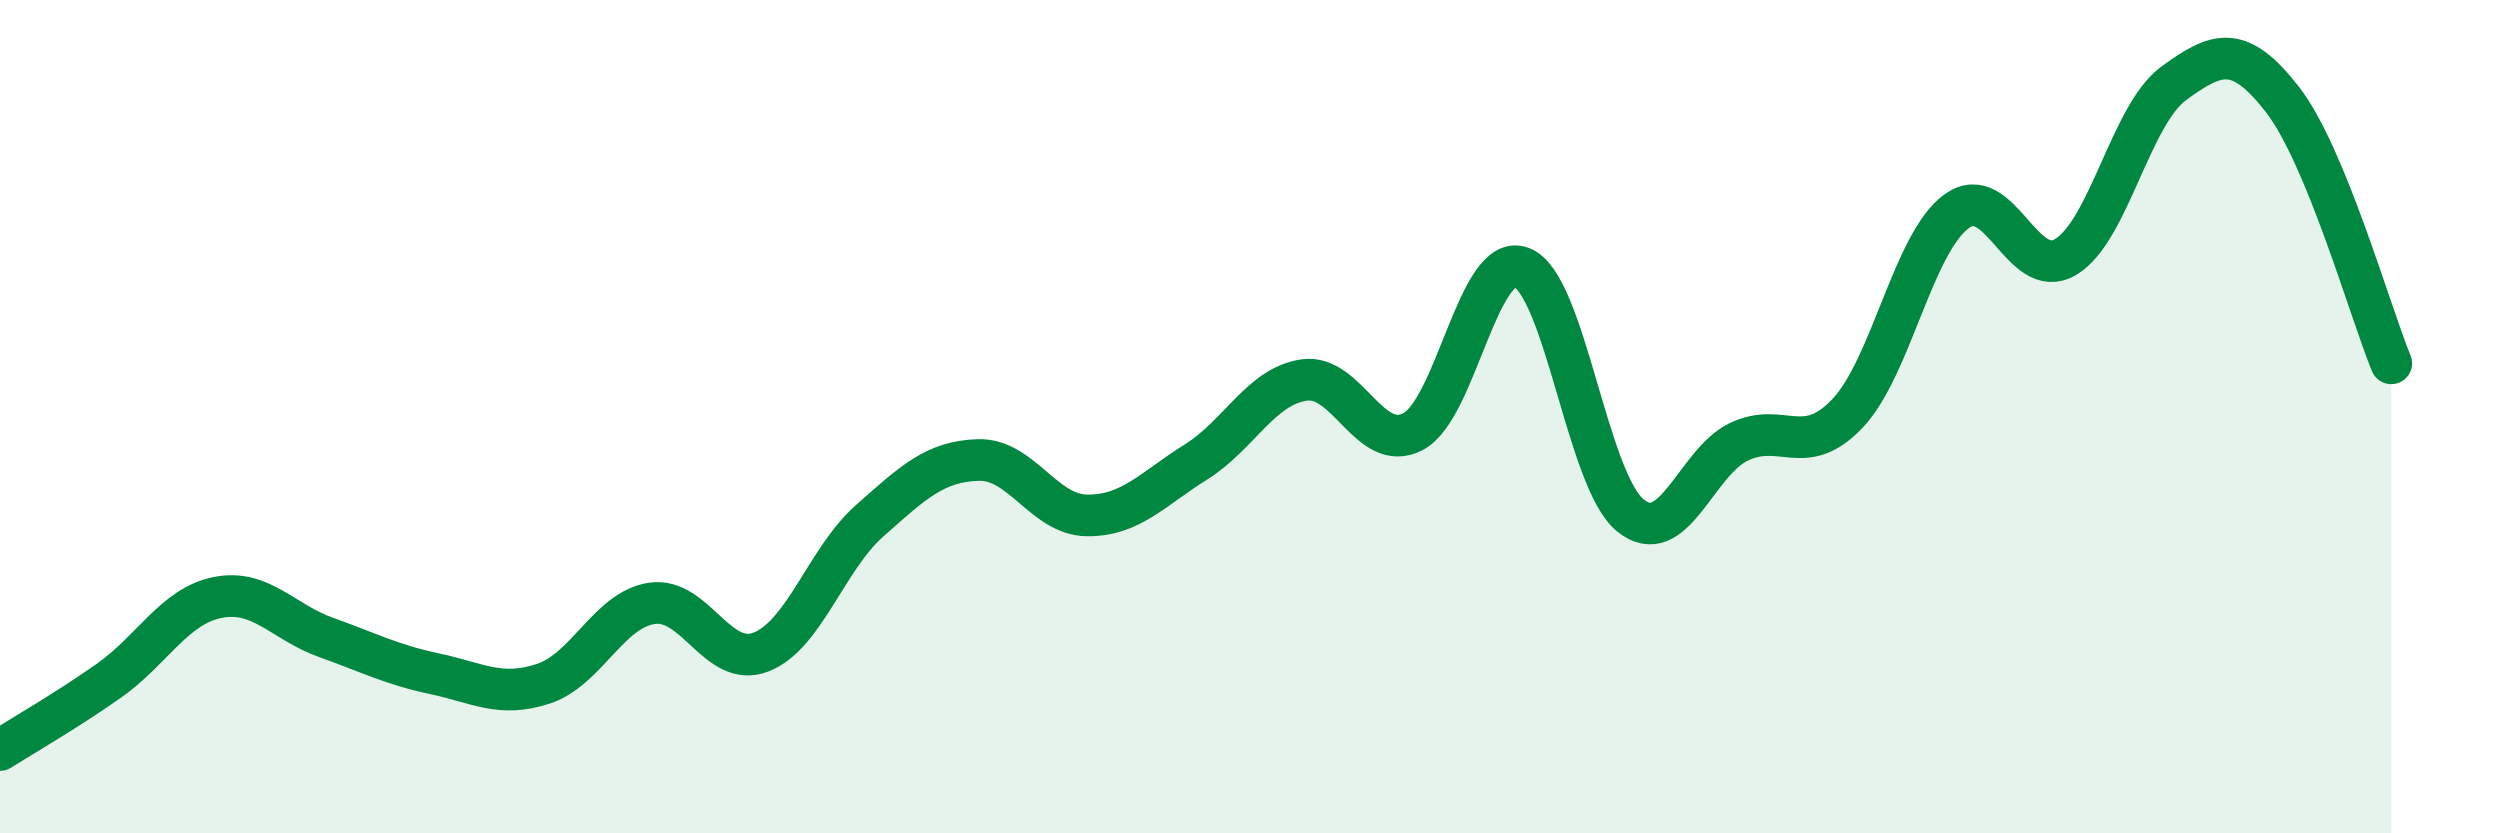
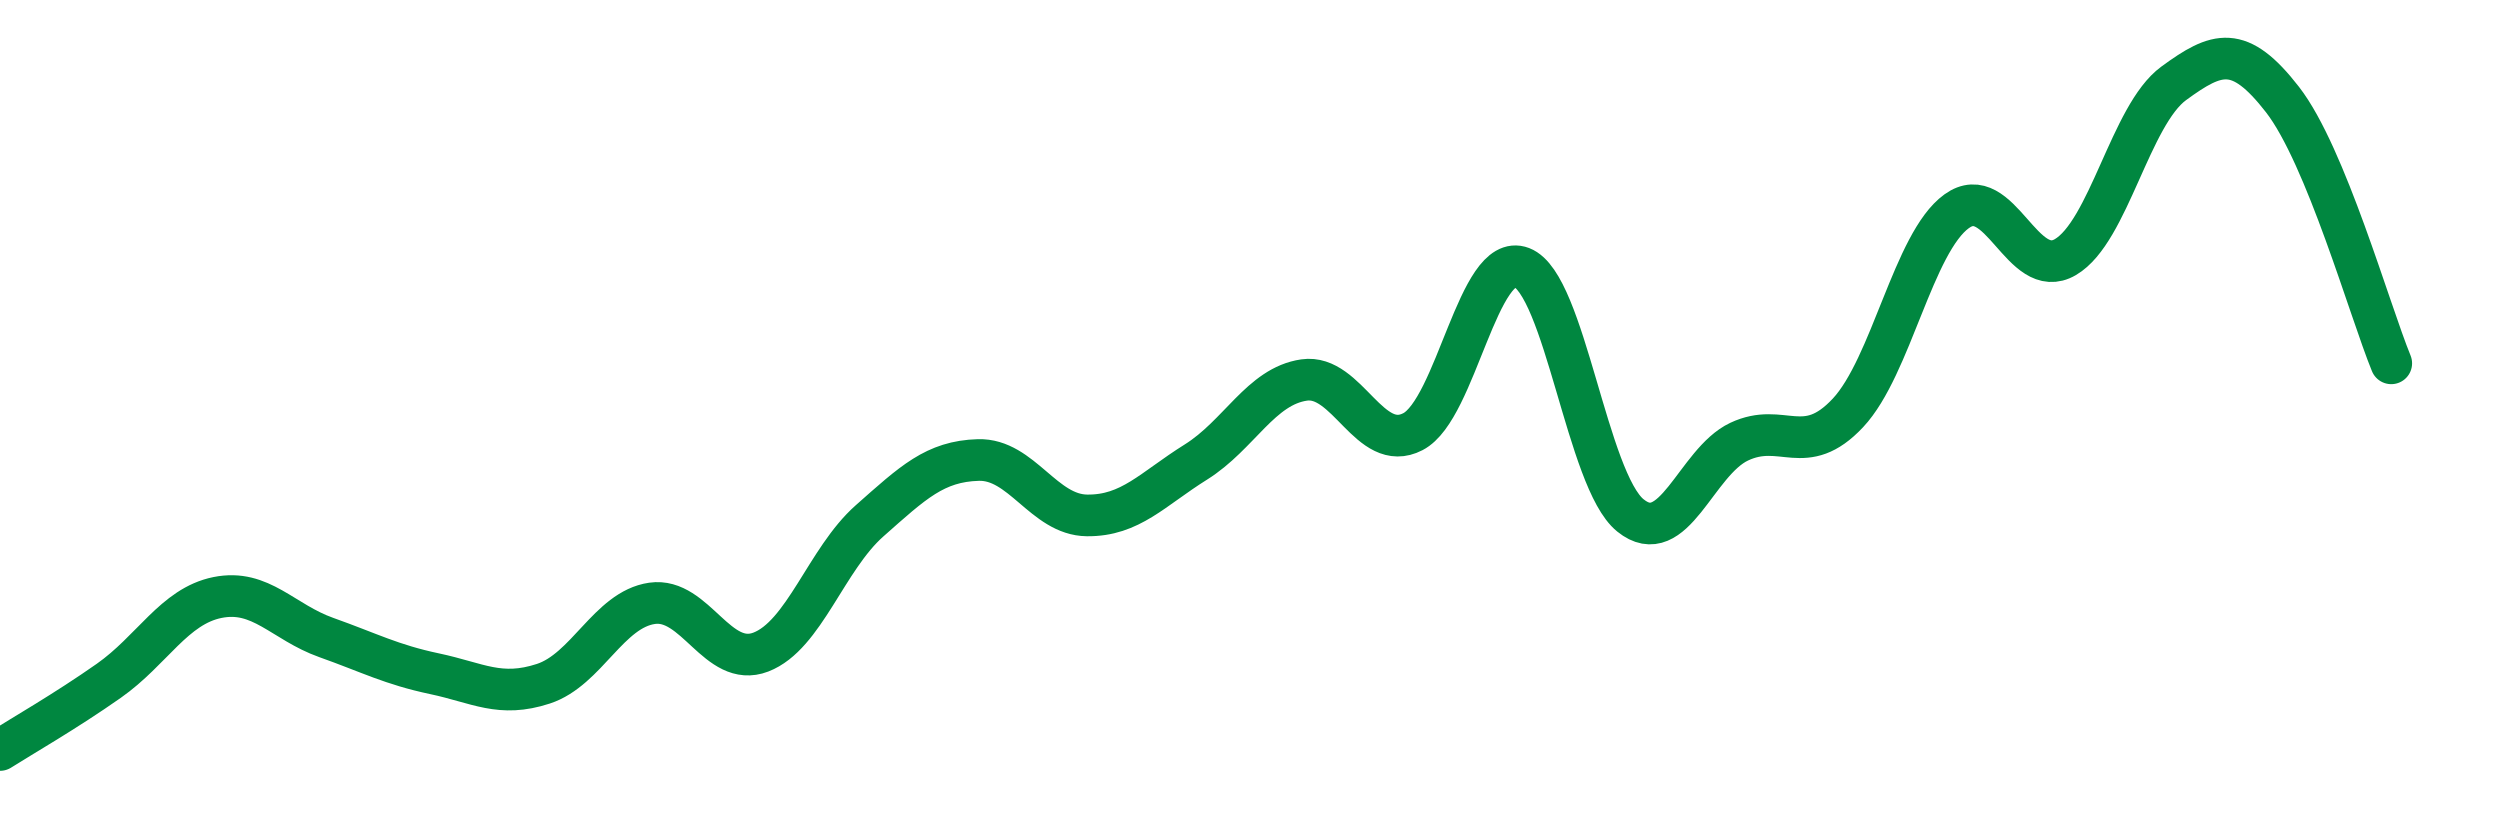
<svg xmlns="http://www.w3.org/2000/svg" width="60" height="20" viewBox="0 0 60 20">
-   <path d="M 0,18 C 0.52,17.67 1.57,17.07 2.61,16.34 C 3.65,15.61 4.18,14.55 5.22,14.34 C 6.26,14.13 6.79,14.93 7.83,15.3 C 8.87,15.67 9.39,15.95 10.43,16.17 C 11.47,16.39 12,16.75 13.04,16.41 C 14.08,16.07 14.61,14.63 15.65,14.48 C 16.69,14.33 17.22,16.05 18.26,15.65 C 19.3,15.25 19.83,13.42 20.87,12.5 C 21.91,11.58 22.44,11.07 23.48,11.04 C 24.52,11.01 25.05,12.36 26.09,12.37 C 27.13,12.38 27.66,11.74 28.7,11.09 C 29.74,10.44 30.26,9.27 31.3,9.12 C 32.34,8.97 32.87,10.9 33.91,10.36 C 34.95,9.82 35.48,6.02 36.52,6.42 C 37.56,6.82 38.09,11.53 39.13,12.37 C 40.17,13.21 40.7,11.09 41.74,10.6 C 42.78,10.11 43.31,11.02 44.35,9.91 C 45.39,8.8 45.92,5.82 46.96,5.07 C 48,4.32 48.53,6.78 49.57,6.17 C 50.61,5.56 51.13,2.76 52.17,2 C 53.21,1.24 53.74,1.05 54.78,2.39 C 55.82,3.73 56.87,7.45 57.39,8.72L57.39 20L0 20Z" fill="#008740" opacity="0.1" stroke-linecap="round" stroke-linejoin="round" />
  <path d="M 0,18 C 0.52,17.67 1.57,17.07 2.61,16.34 C 3.65,15.61 4.18,14.55 5.22,14.34 C 6.26,14.13 6.79,14.93 7.83,15.3 C 8.87,15.67 9.39,15.95 10.43,16.17 C 11.47,16.39 12,16.75 13.04,16.41 C 14.08,16.07 14.61,14.63 15.65,14.48 C 16.69,14.33 17.22,16.05 18.26,15.65 C 19.3,15.25 19.83,13.42 20.87,12.5 C 21.91,11.58 22.44,11.07 23.48,11.04 C 24.52,11.01 25.05,12.36 26.09,12.37 C 27.13,12.38 27.66,11.74 28.7,11.09 C 29.74,10.44 30.26,9.27 31.3,9.12 C 32.34,8.97 32.87,10.9 33.91,10.36 C 34.95,9.82 35.48,6.02 36.52,6.42 C 37.56,6.82 38.09,11.53 39.13,12.37 C 40.17,13.21 40.7,11.09 41.74,10.6 C 42.78,10.11 43.31,11.02 44.35,9.91 C 45.39,8.8 45.92,5.82 46.96,5.07 C 48,4.32 48.53,6.78 49.57,6.17 C 50.61,5.56 51.13,2.76 52.17,2 C 53.21,1.24 53.74,1.05 54.78,2.39 C 55.82,3.73 56.87,7.45 57.39,8.72" stroke="#008740" stroke-width="1" fill="none" stroke-linecap="round" stroke-linejoin="round" />
</svg>